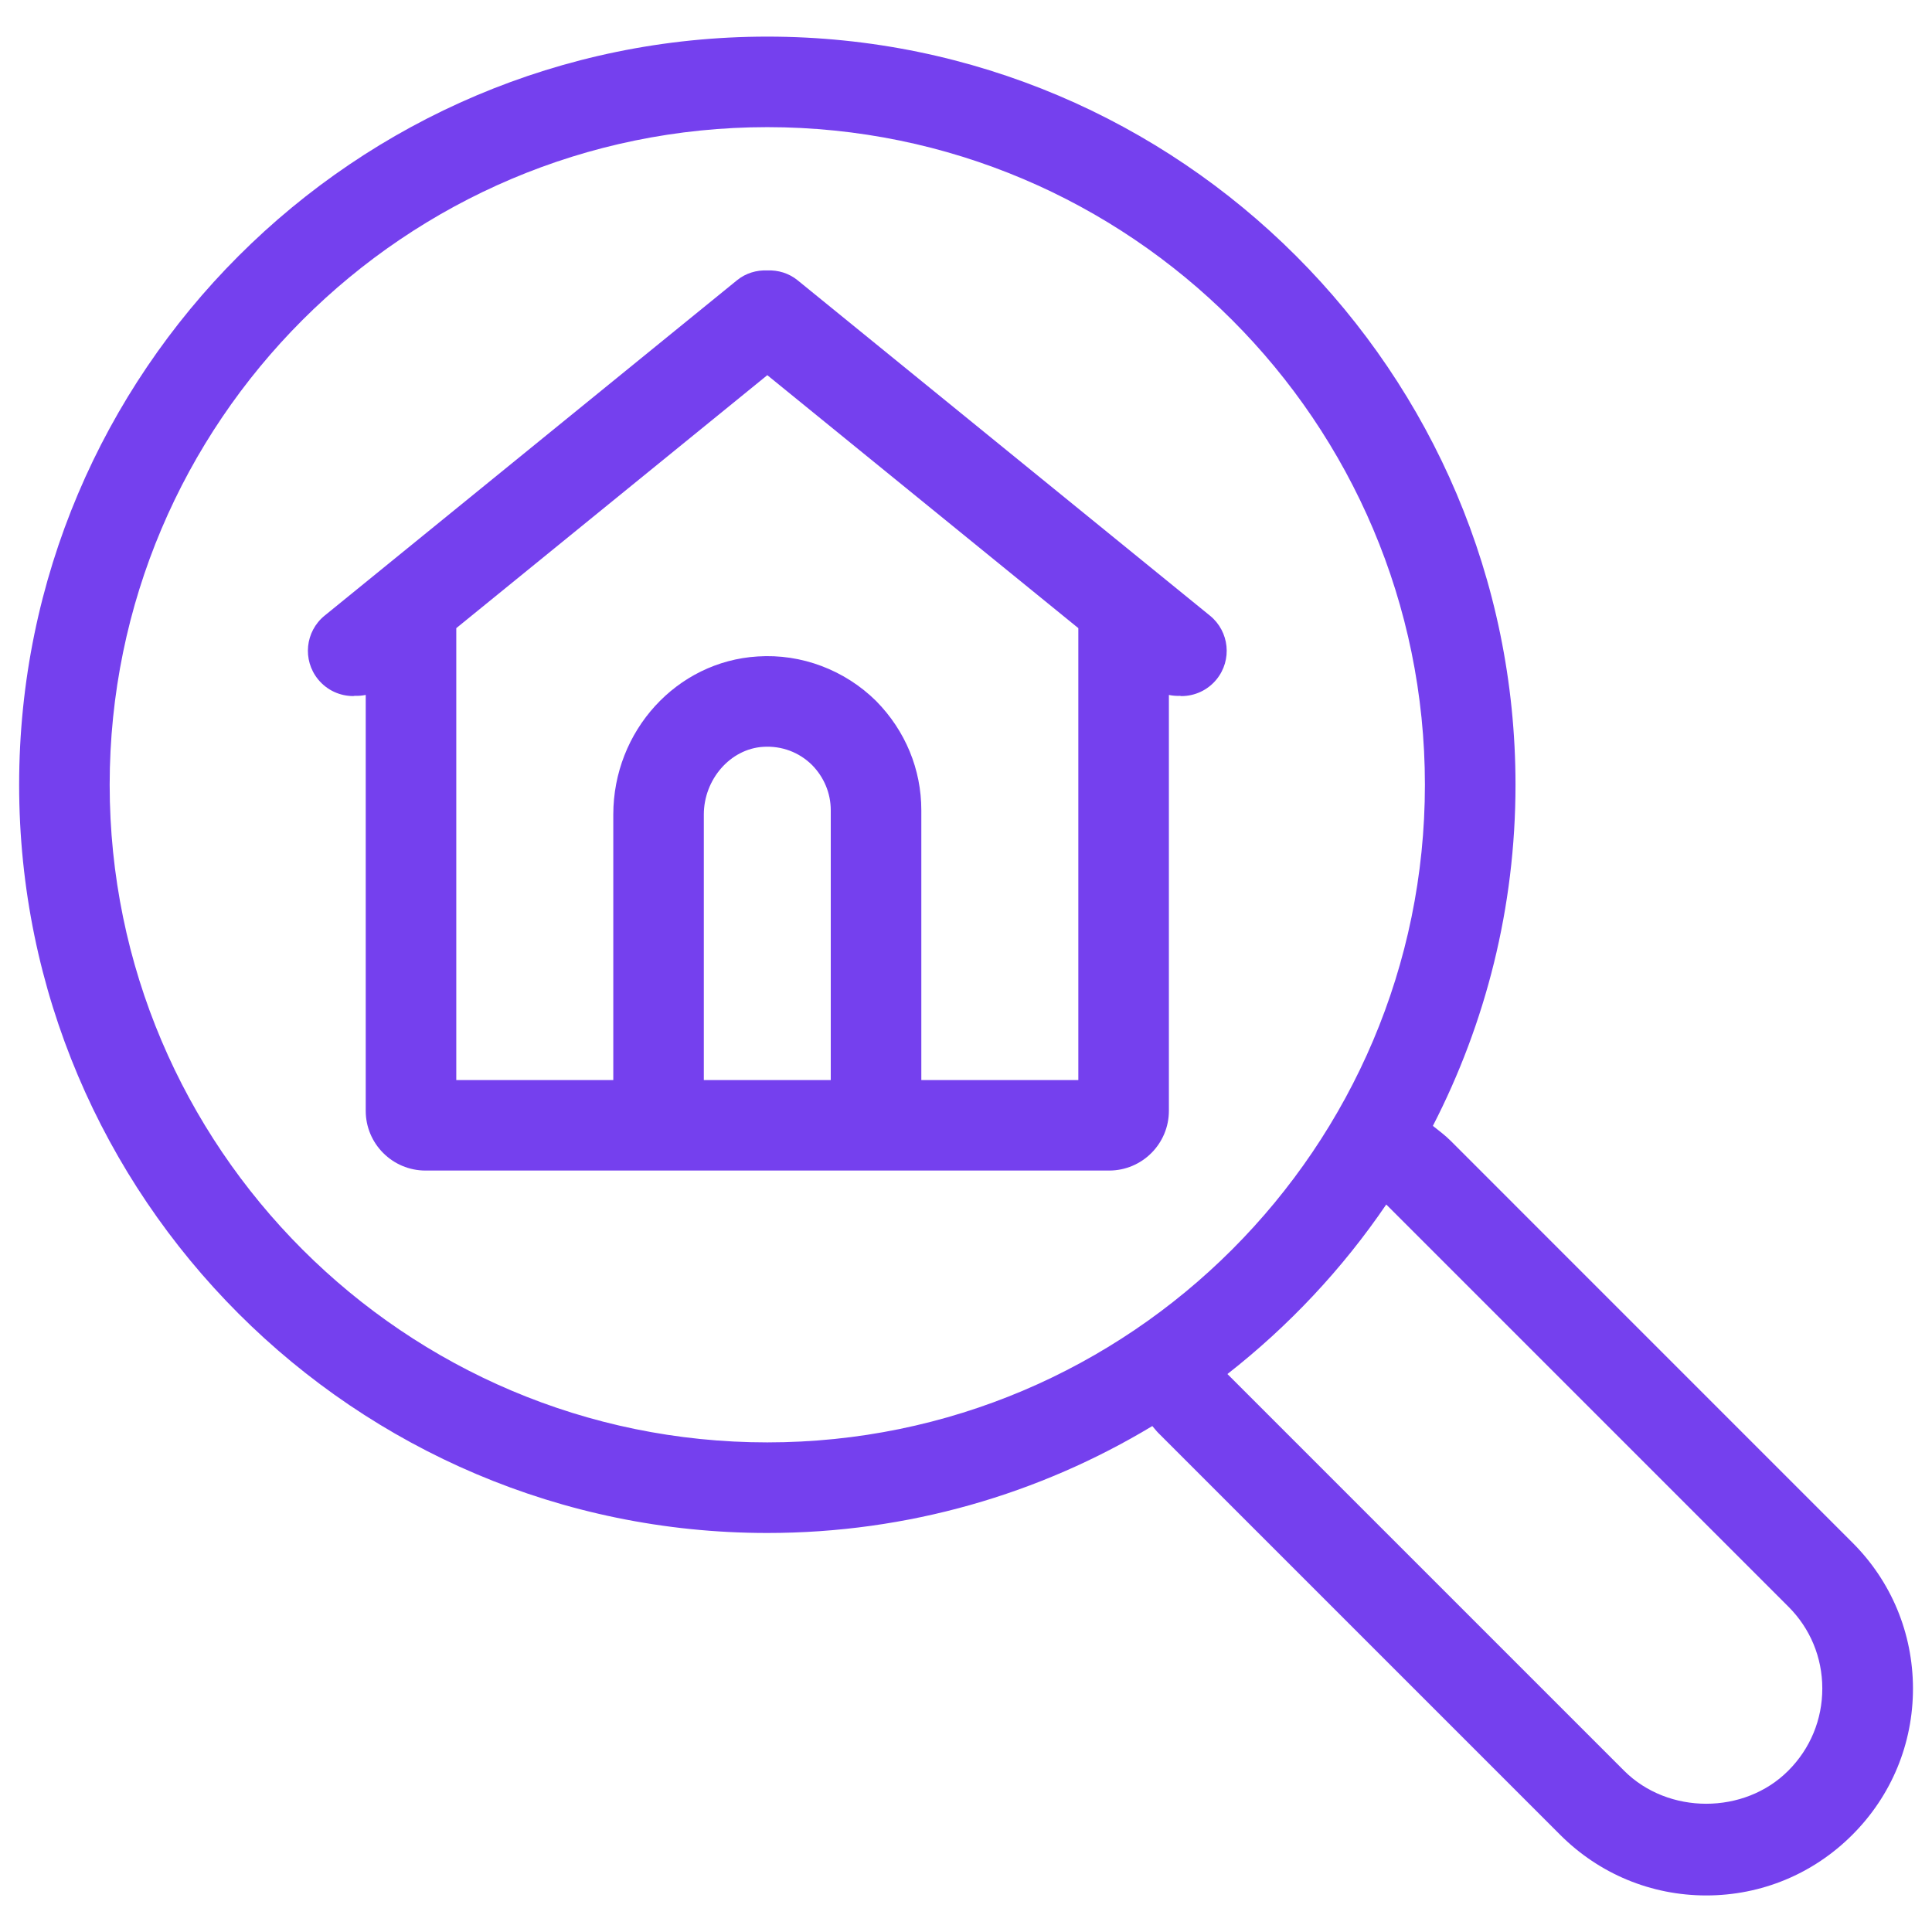
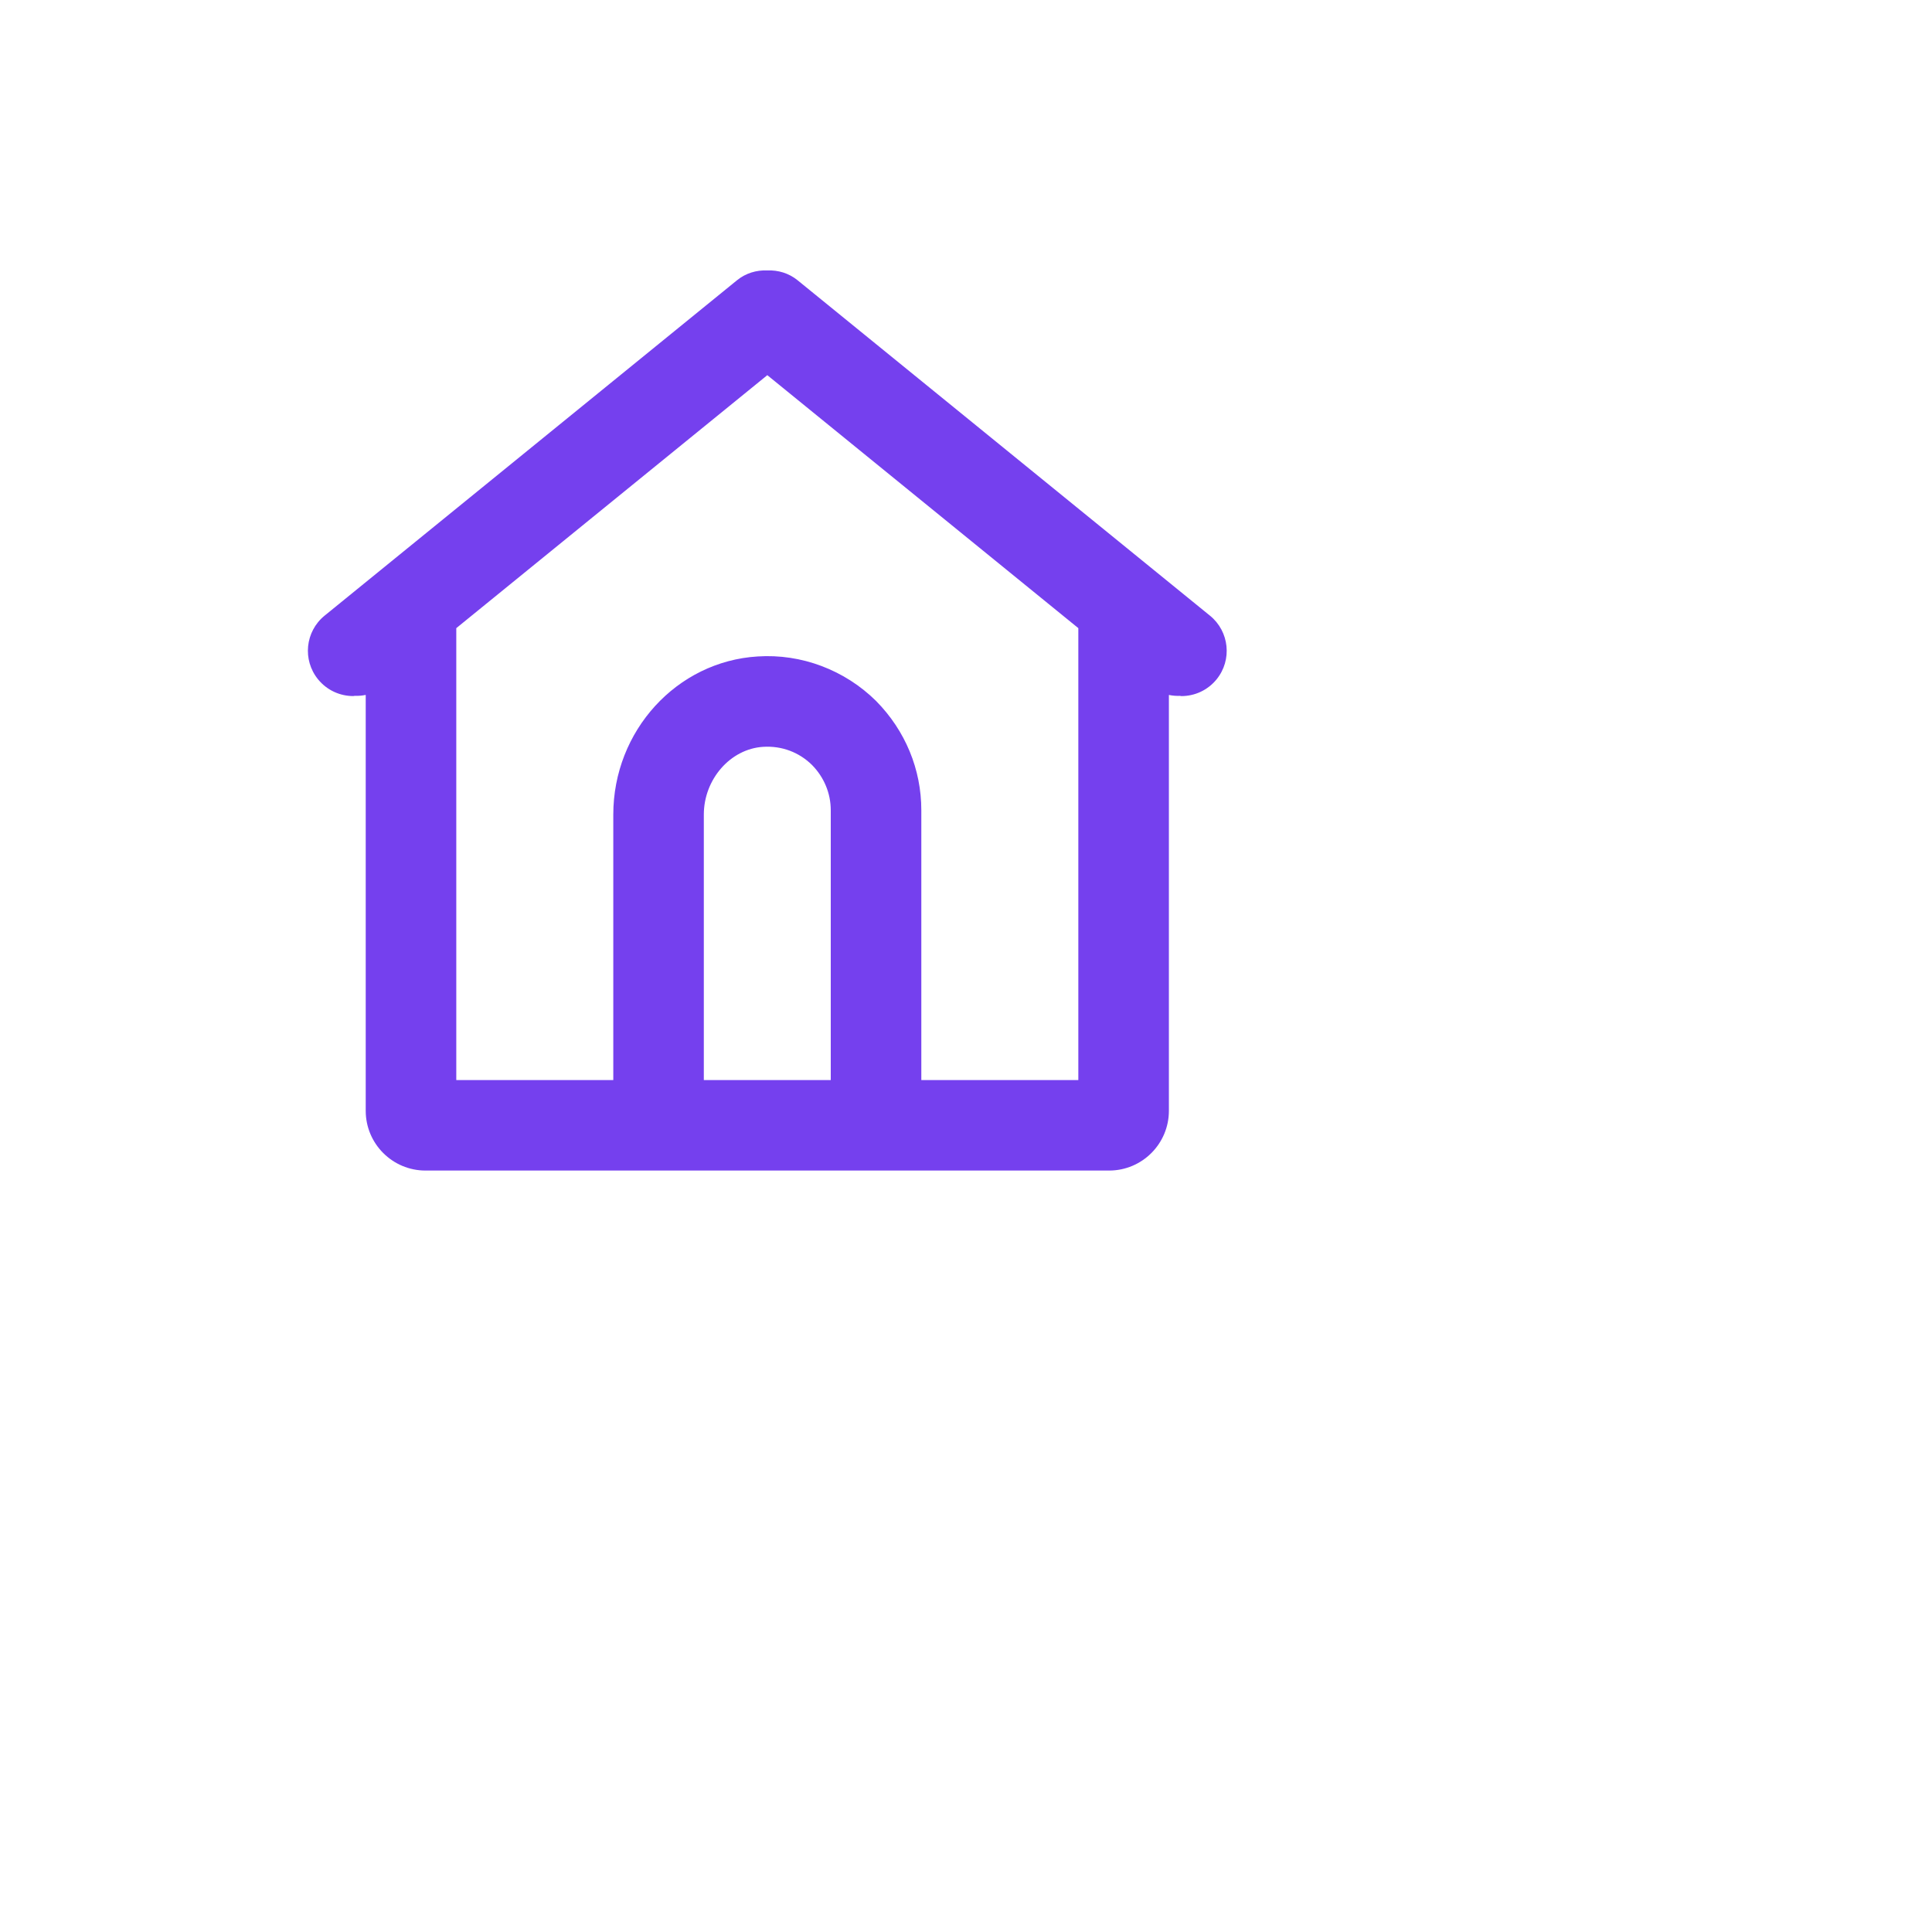
<svg xmlns="http://www.w3.org/2000/svg" version="1.1" width="512" height="512" x="0" y="0" viewBox="0 0 64 64" style="enable-background:new 0 0 512 512" xml:space="preserve" class="">
  <g>
    <g>
-       <path d="m61.36 51.097-13.31-13.311c-.183-.183-.386-.332-.584-.49 1.745-3.391 2.737-7.23 2.737-11.299 0-13.666-11.118-24.784-24.784-24.784-13.667 0-24.785 11.118-24.785 24.784 0 13.667 11.118 24.785 24.785 24.785 4.661 0 9.024-1.295 12.753-3.542.069.075.126.157.199.229l13.31 13.31c1.295 1.296 3.015 2.01 4.841 2.01 1.827 0 3.547-.714 4.841-2.01 1.296-1.296 2.009-3.02 2.007-4.853-.005-1.828-.719-3.543-2.01-4.829zm-35.942-3.316c-12.012 0-21.785-9.772-21.785-21.785 0-12.012 9.772-21.784 21.785-21.784 12.012 0 21.784 9.772 21.784 21.784 0 12.013-9.773 21.785-21.784 21.785zm33.82 10.876c-1.454 1.459-3.979 1.46-5.438 0l-13.14-13.14c2.029-1.588 3.809-3.481 5.261-5.616.002.002.005.004.007.006l13.312 13.313c.725.721 1.125 1.683 1.126 2.708.002 1.032-.398 2-1.128 2.729z" fill="#7540ee" data-original="#000000" style="" />
      <path d="m40.082 20.395-13.661-11.111c-.291-.237-.649-.34-1.004-.326-.355-.014-.712.089-1.003.326l-13.661 11.11c-.643.523-.74 1.468-.217 2.11.296.364.729.554 1.165.554.017 0 .033-.008.05-.008.122.005.244-.005.364-.03v13.777c0 1.092.888 1.979 1.979 1.979h22.648c1.092 0 1.979-.888 1.979-1.979v-13.776c.121.025.244.035.366.03.016 0 .032.008.048.008.436 0 .868-.189 1.165-.554.523-.642.425-1.587-.218-2.11zm-12.562 15.383h-4.205v-8.793c0-1.171.881-2.179 1.966-2.245.618-.039 1.193.181 1.618.601.4.407.621.939.621 1.499zm8.201 0h-5.201v-8.938c0-1.352-.526-2.631-1.495-3.616-1.039-1.029-2.477-1.574-3.928-1.478-2.681.164-4.781 2.466-4.781 5.239v8.793h-5.201v-14.97l10.303-8.38 10.303 8.38z" fill="#7540ee" data-original="#000000" style="" />
    </g>
  </g>
</svg>